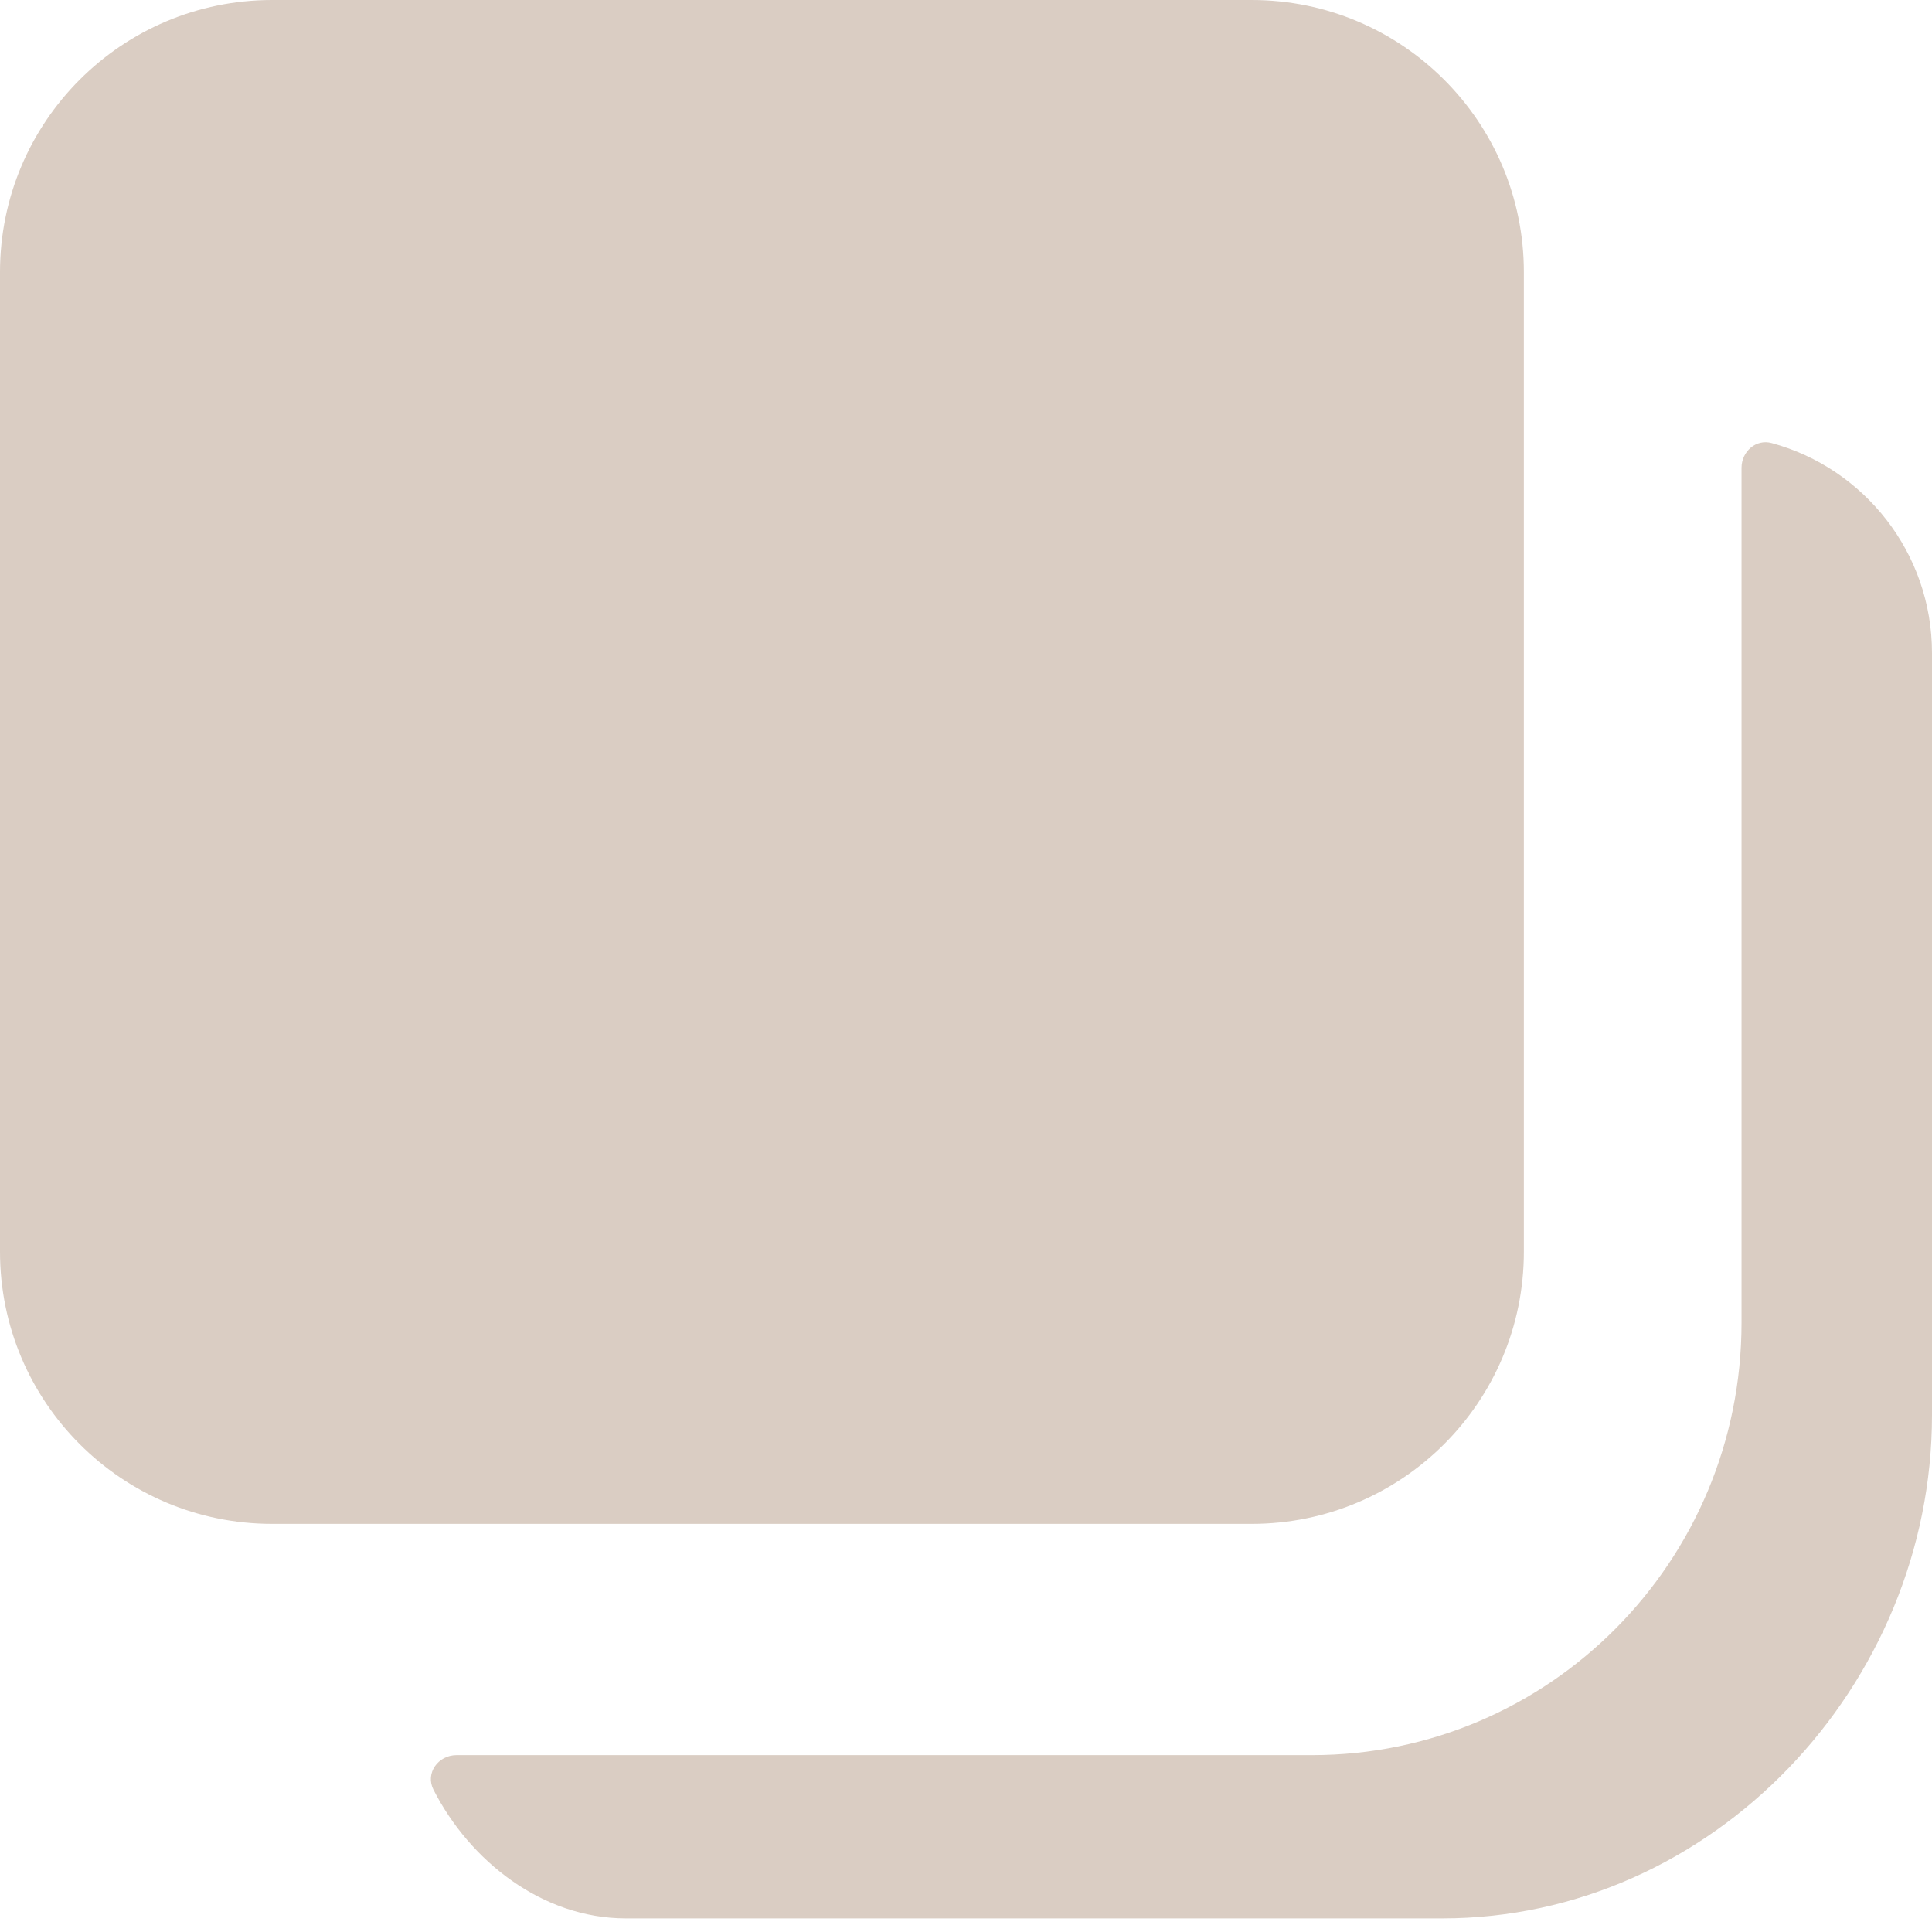
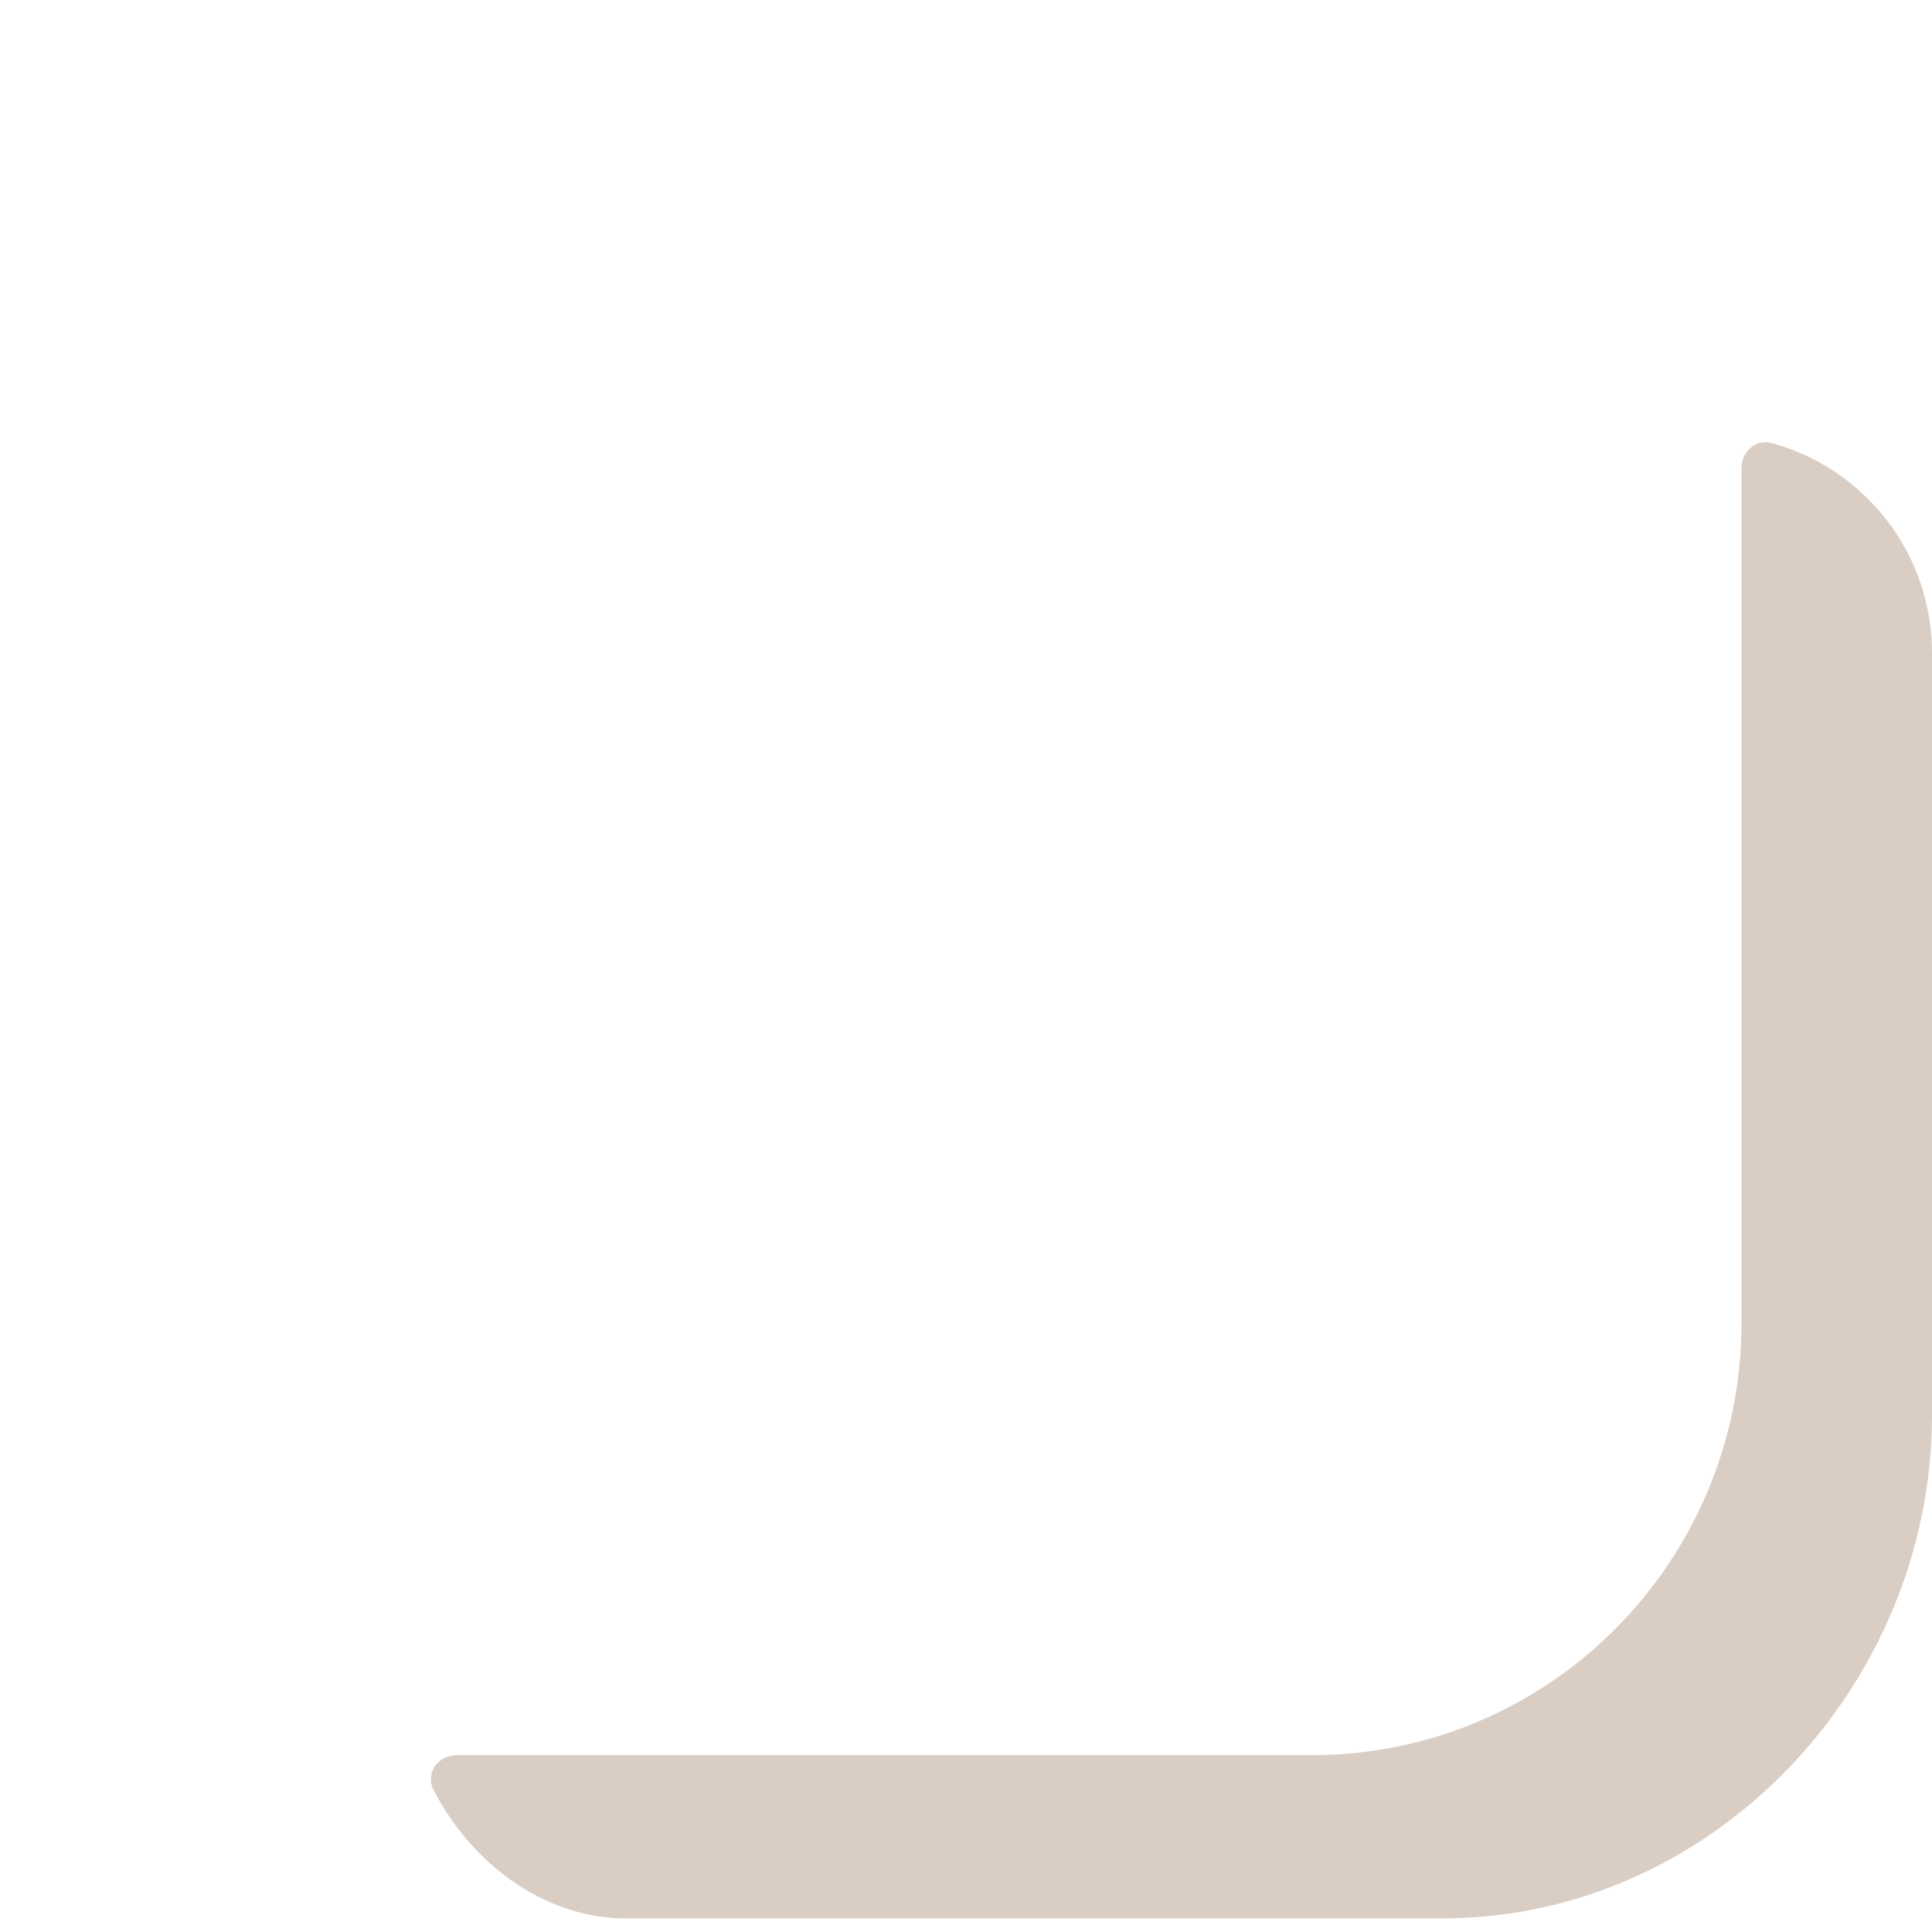
<svg xmlns="http://www.w3.org/2000/svg" width="24" height="24" viewBox="0 0 24 24" fill="none">
  <path fill-rule="evenodd" clip-rule="evenodd" d="M5.672 21.803C5.442 21.803 5.28 22.028 5.385 22.233C5.839 23.122 6.739 23.831 7.775 23.831H17.916C21.276 23.831 24 20.938 24 17.578V8.113C24 6.866 23.157 5.816 22.009 5.504C21.813 5.45 21.634 5.609 21.634 5.812V16.431C21.634 19.398 19.245 21.803 16.298 21.803H5.672Z" fill="#DACDC3" />
-   <path d="M0 3.38C0 1.513 1.513 0 3.38 0H15.549C17.416 0 18.93 1.513 18.93 3.38V15.549C18.93 17.416 17.416 18.93 15.549 18.93H3.38C1.513 18.93 0 17.416 0 15.549V3.38Z" fill="#DACDC3" />
</svg>